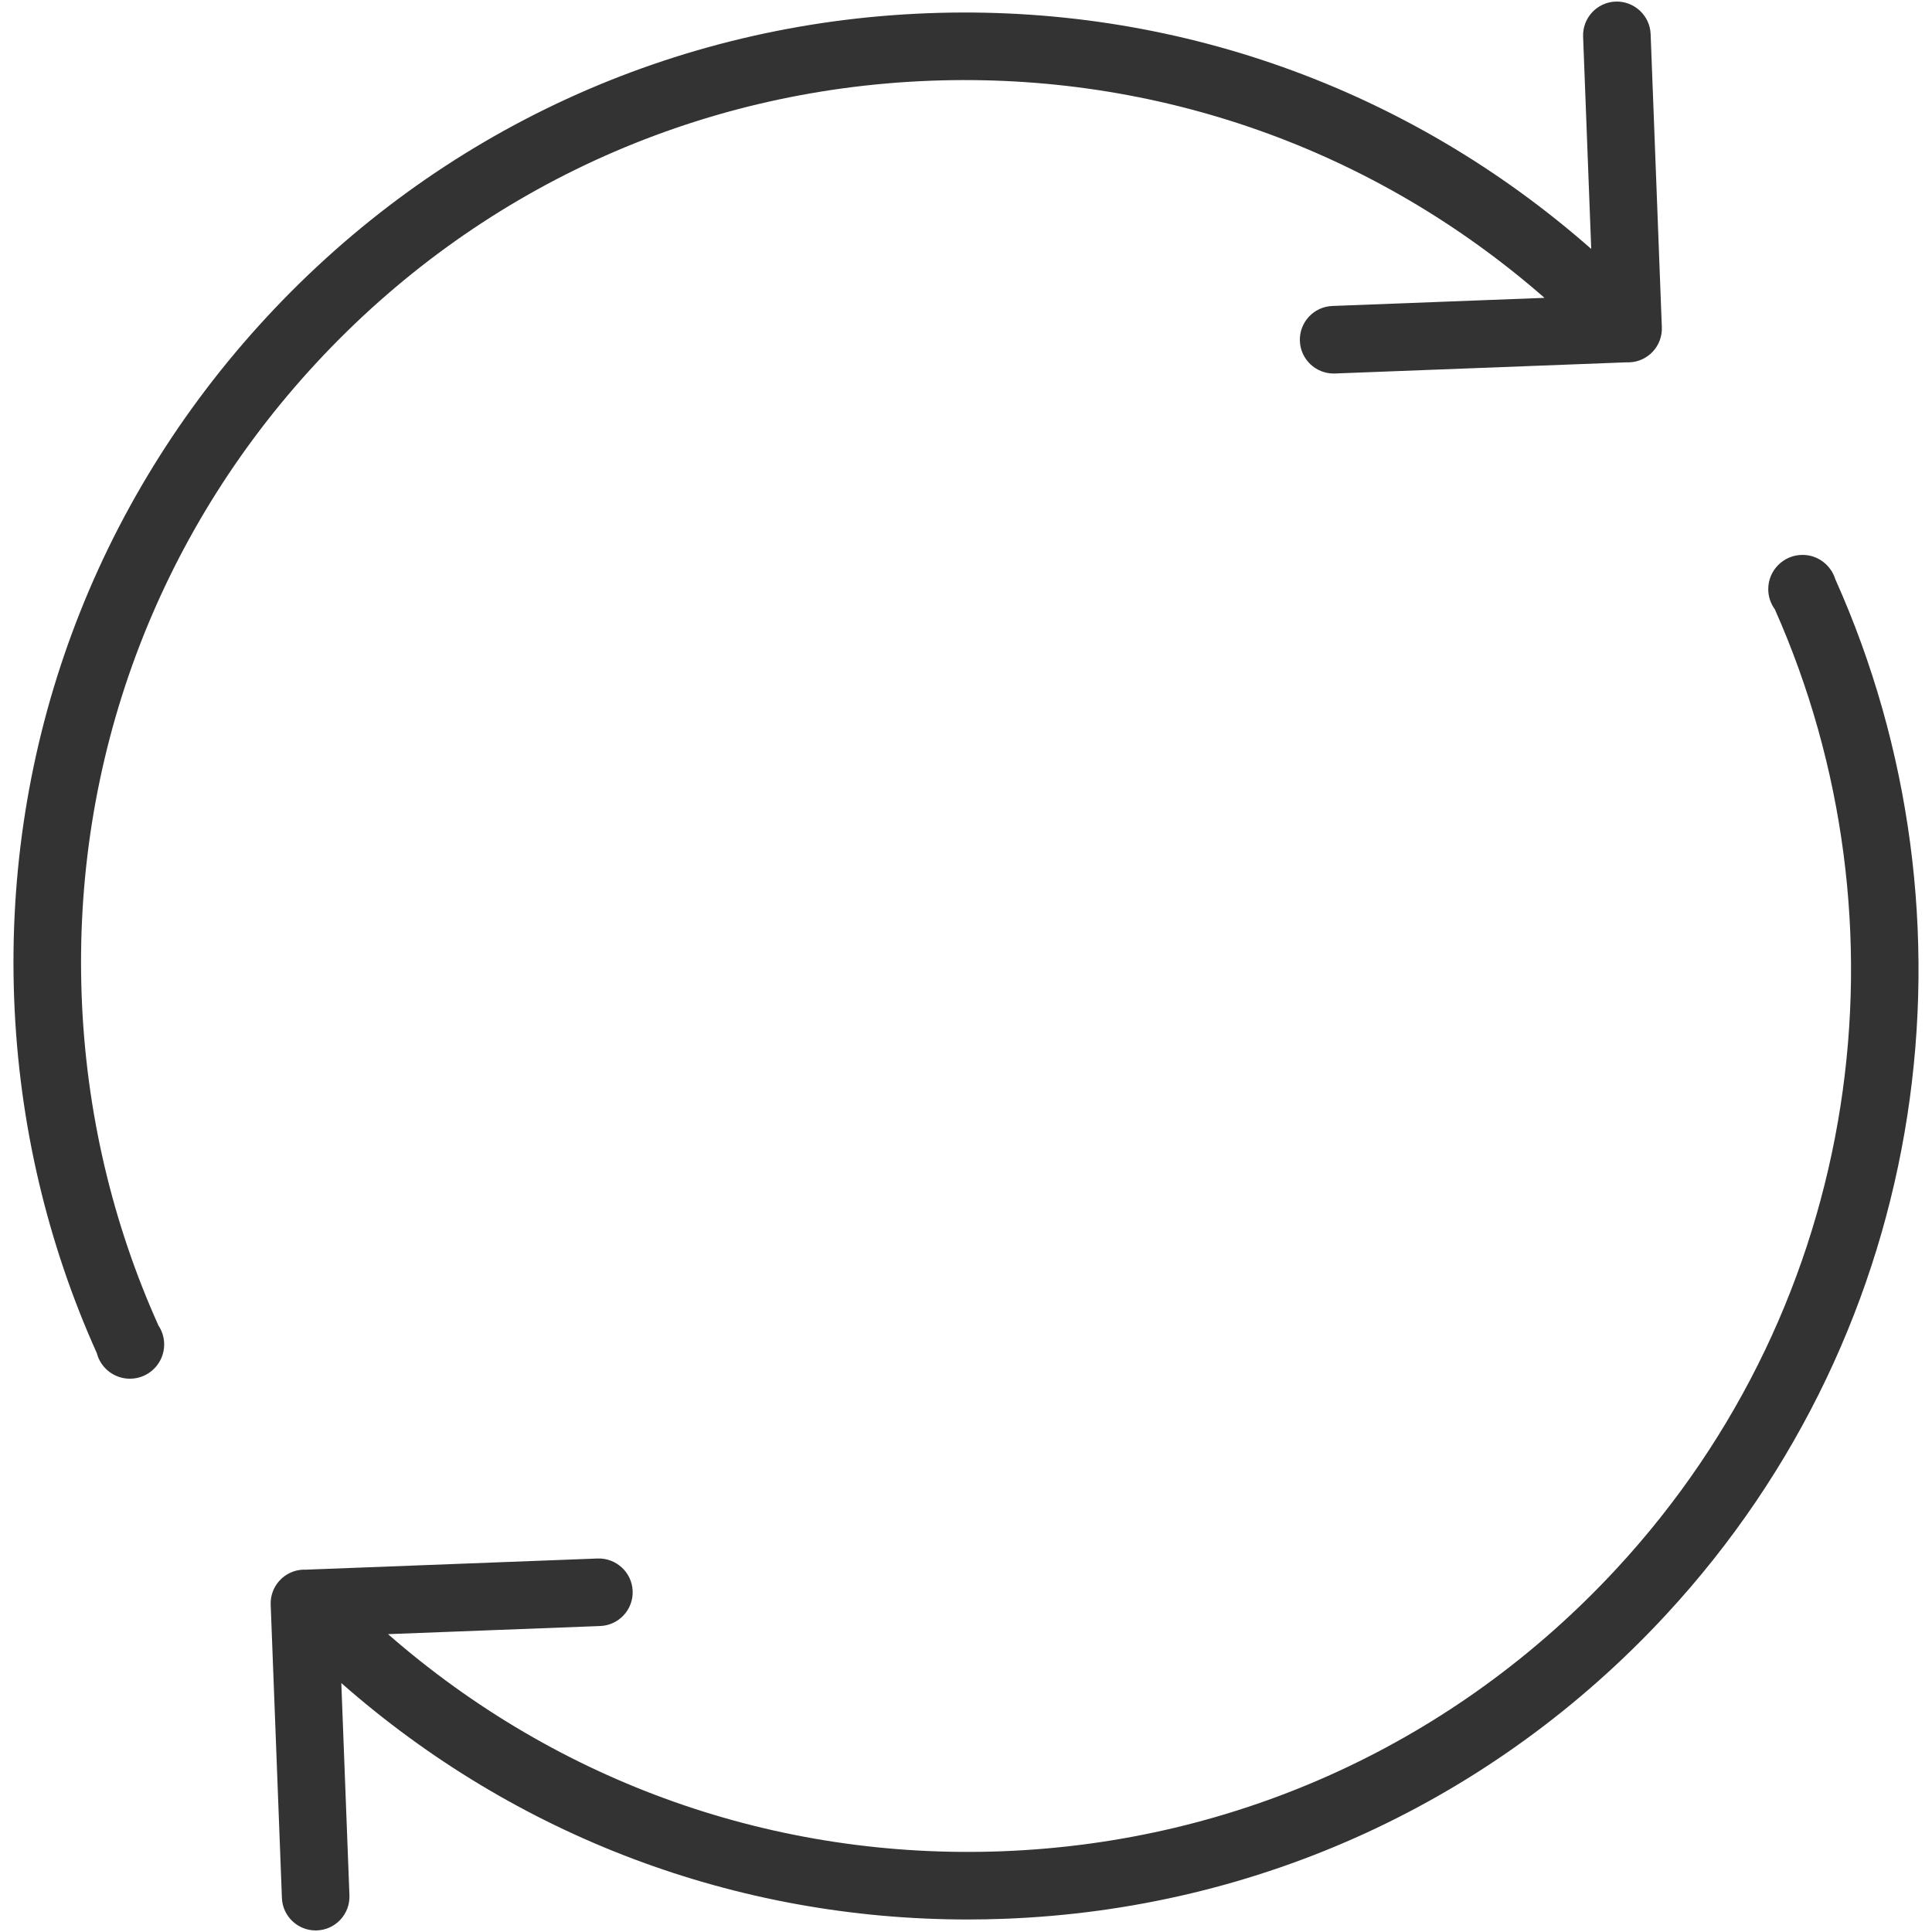
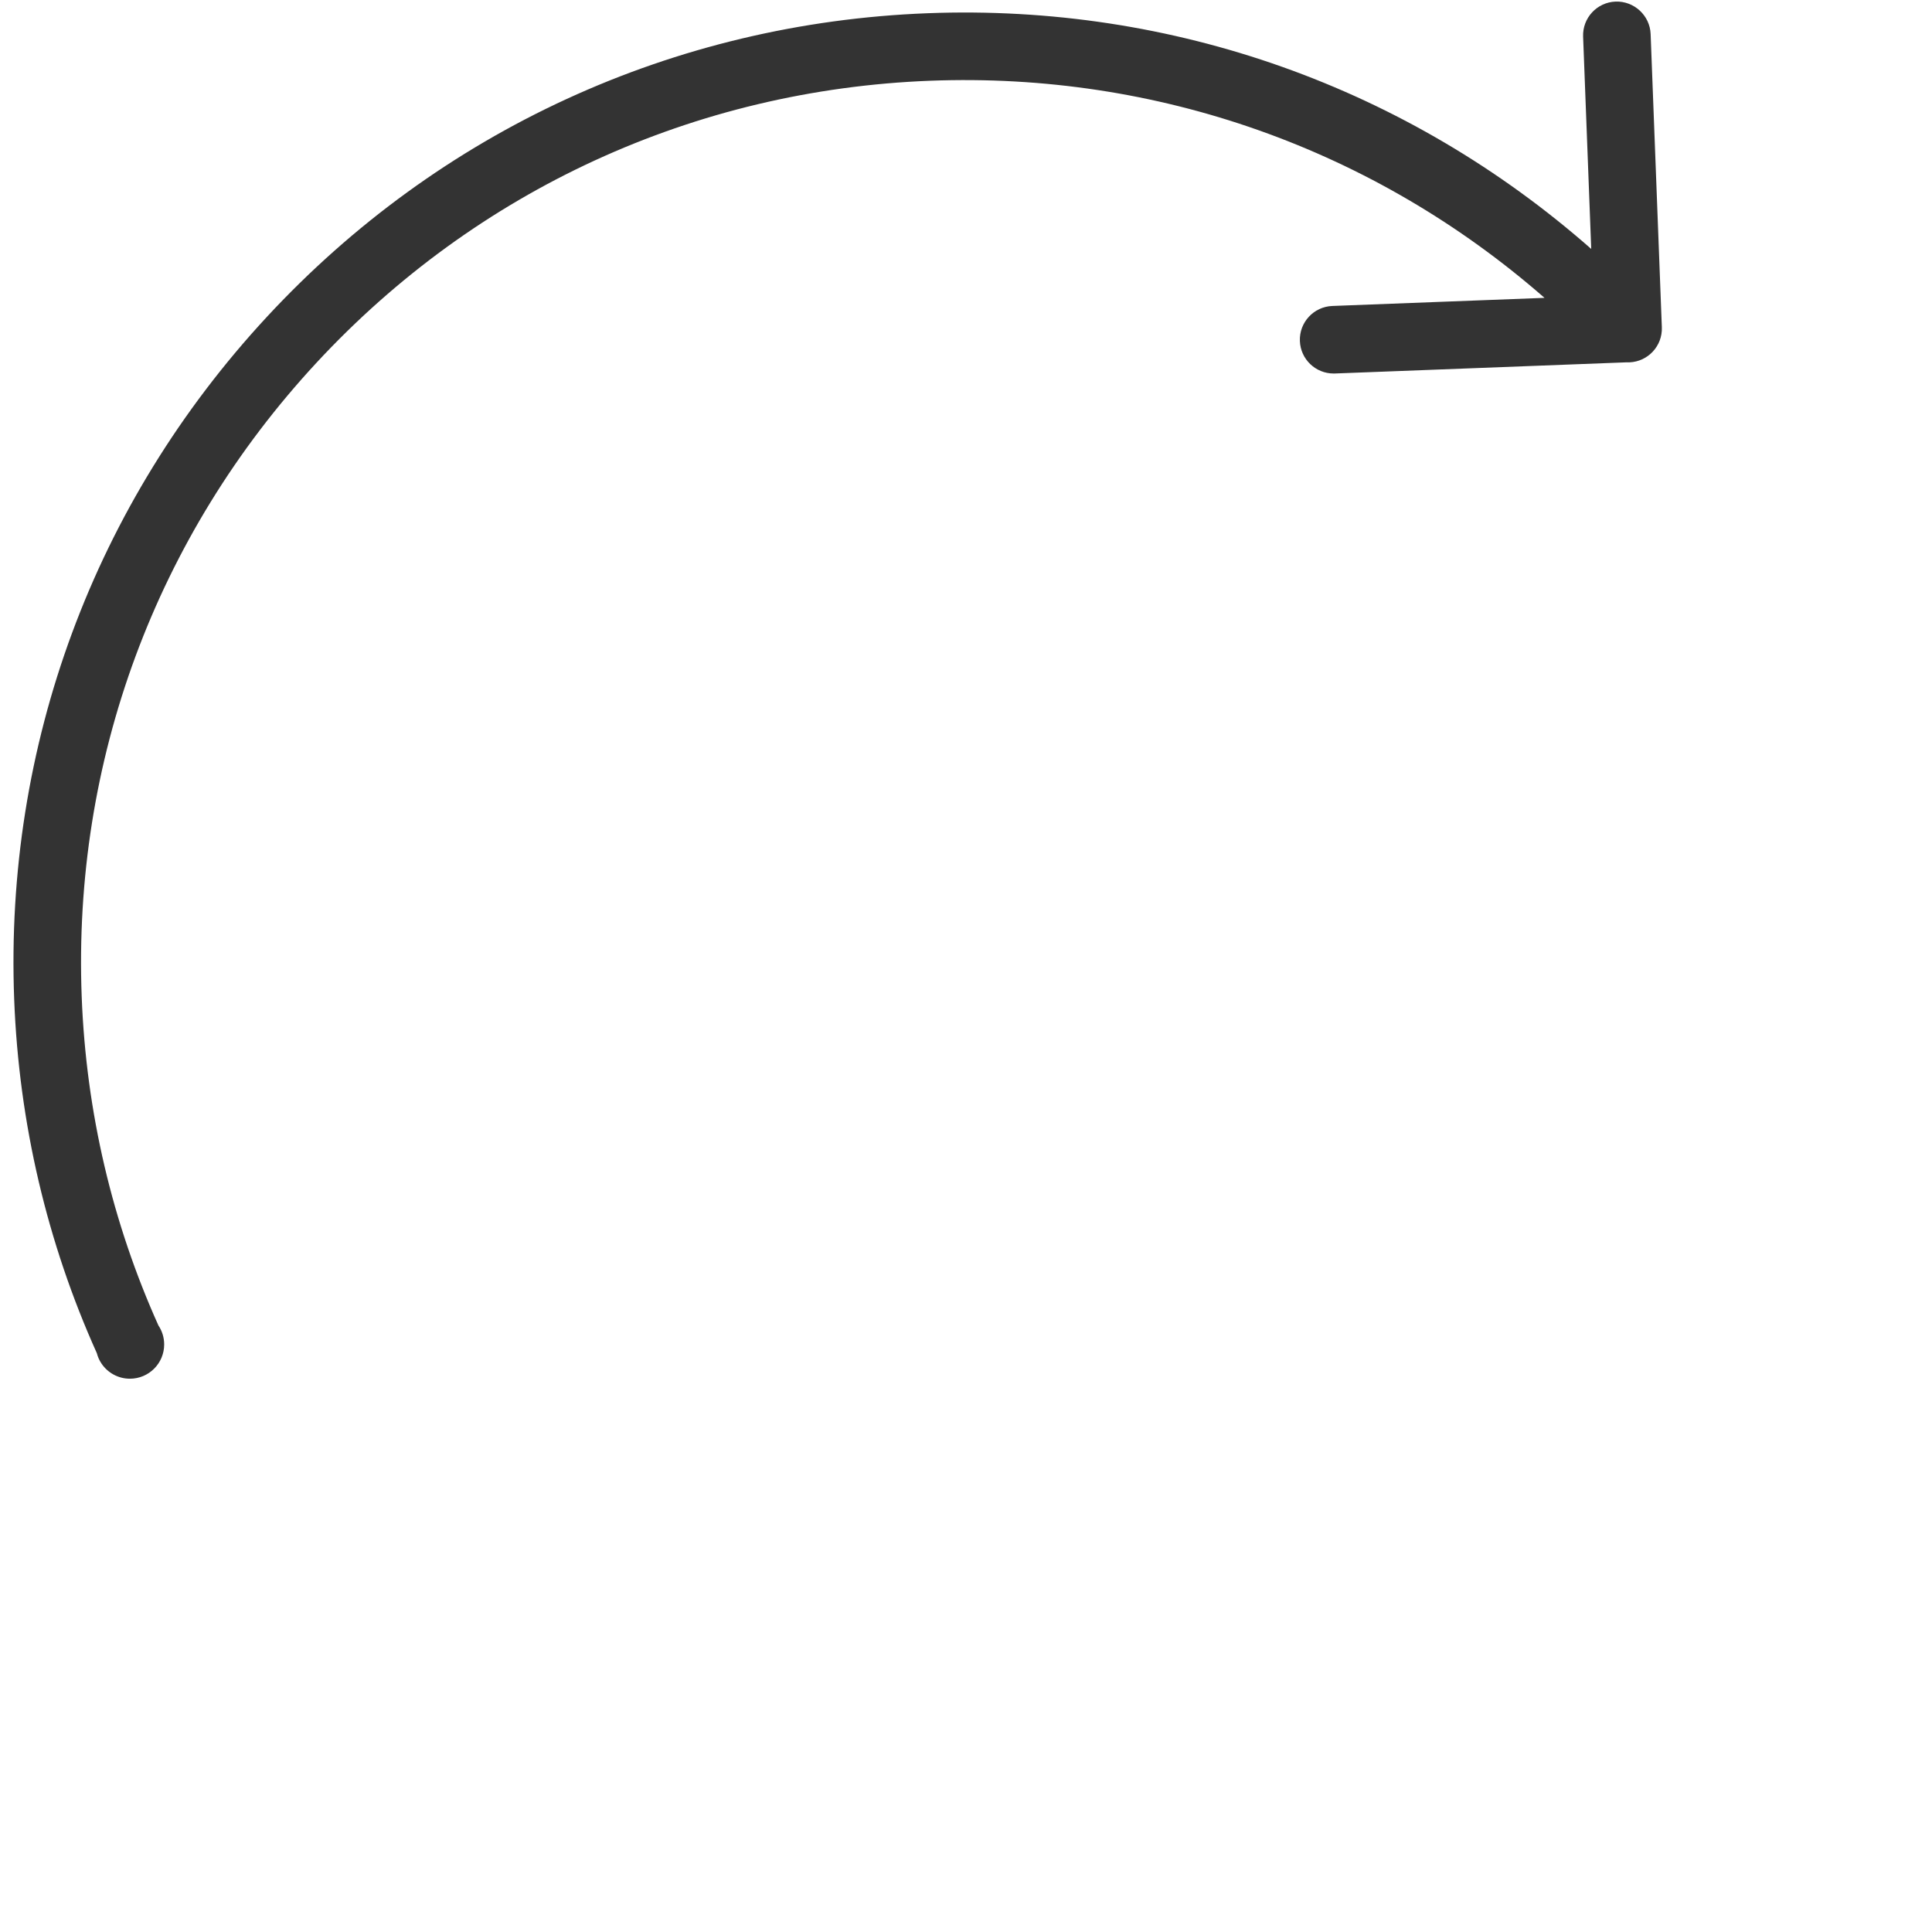
<svg xmlns="http://www.w3.org/2000/svg" version="1.1" id="REFRESH" width="800px" height="800px" viewBox="0 0 1800 1800" enable-background="new 0 0 1800 1800" xml:space="preserve">
  <g>
    <path fill="#333333" d="M147.558,1234.803c-42.809-95.198-67.328-198.696-71.438-306.137   c-8.405-219.555,69.194-429.247,218.505-590.444C443.93,177.034,647.075,83.629,866.635,75.225   c211.431-8.08,413.71,63.609,572.343,202.278l-197.662,7.562c-17.369,0.667-30.911,15.281-30.248,32.652   c0.649,16.967,14.604,30.272,31.43,30.272c0.41,0,0.817,0,1.226-0.018l272.117-10.417c0.328,0.018,0.65,0.053,0.982,0.053   c0.408,0,0.817-0.009,1.227-0.026c17.37-0.659,30.911-15.281,30.25-32.653l-10.448-273.207   c-0.664-17.372-15.474-30.875-32.655-30.25c-17.371,0.666-30.914,15.286-30.25,32.657l7.561,197.786   C1311.412,81.416,1092.766,3.566,864.228,12.322C627.864,21.37,409.175,121.919,248.439,295.444   C87.704,468.98,4.167,694.718,13.213,931.072c4.426,115.696,30.878,227.107,76.989,329.604c0.922,3.539,2.406,6.85,4.399,9.802   c0.009,0.016,0.018,0.034,0.027,0.052l0.008-0.009c5.748,8.44,15.431,13.99,26.408,13.99c17.631,0,31.911-14.289,31.911-31.914   c0-6.587-1.999-12.7-5.416-17.784L147.558,1234.803z" />
-     <path fill="#333333" d="M1709.859,539.519c-0.75-2.45-1.817-4.76-3.104-6.921c-0.113-0.245-0.22-0.491-0.334-0.737l-0.083,0.053   c-5.651-8.958-15.605-14.93-26.982-14.93c-17.619,0-31.92,14.288-31.92,31.914c0,7.008,2.289,13.472,6.121,18.733   c129.647,291.647,82.579,645.552-147.685,894.139c-149.311,161.198-352.457,254.597-572.01,263.001   c-211.414,8.079-413.702-63.61-572.335-202.271l197.656-7.572c17.372-0.667,30.914-15.279,30.25-32.65   c-0.668-17.372-15.352-30.817-32.656-30.256l-272.366,10.426c-0.654-0.019-1.304-0.054-1.967-0.036   c-17.371,0.668-30.913,15.289-30.25,32.661l10.459,273.204c0.65,16.967,14.604,30.272,31.432,30.272   c0.408,0,0.816-0.009,1.225-0.018c17.371-0.667,30.913-15.289,30.25-32.66l-7.574-197.802   c162.422,142.869,367.644,220.274,583.58,220.274c11.531,0,23.119-0.228,34.702-0.667   c236.359-9.046,455.05-109.594,615.789-283.128C1800.597,1236.227,1850.813,853.956,1709.859,539.519z" />
  </g>
</svg>